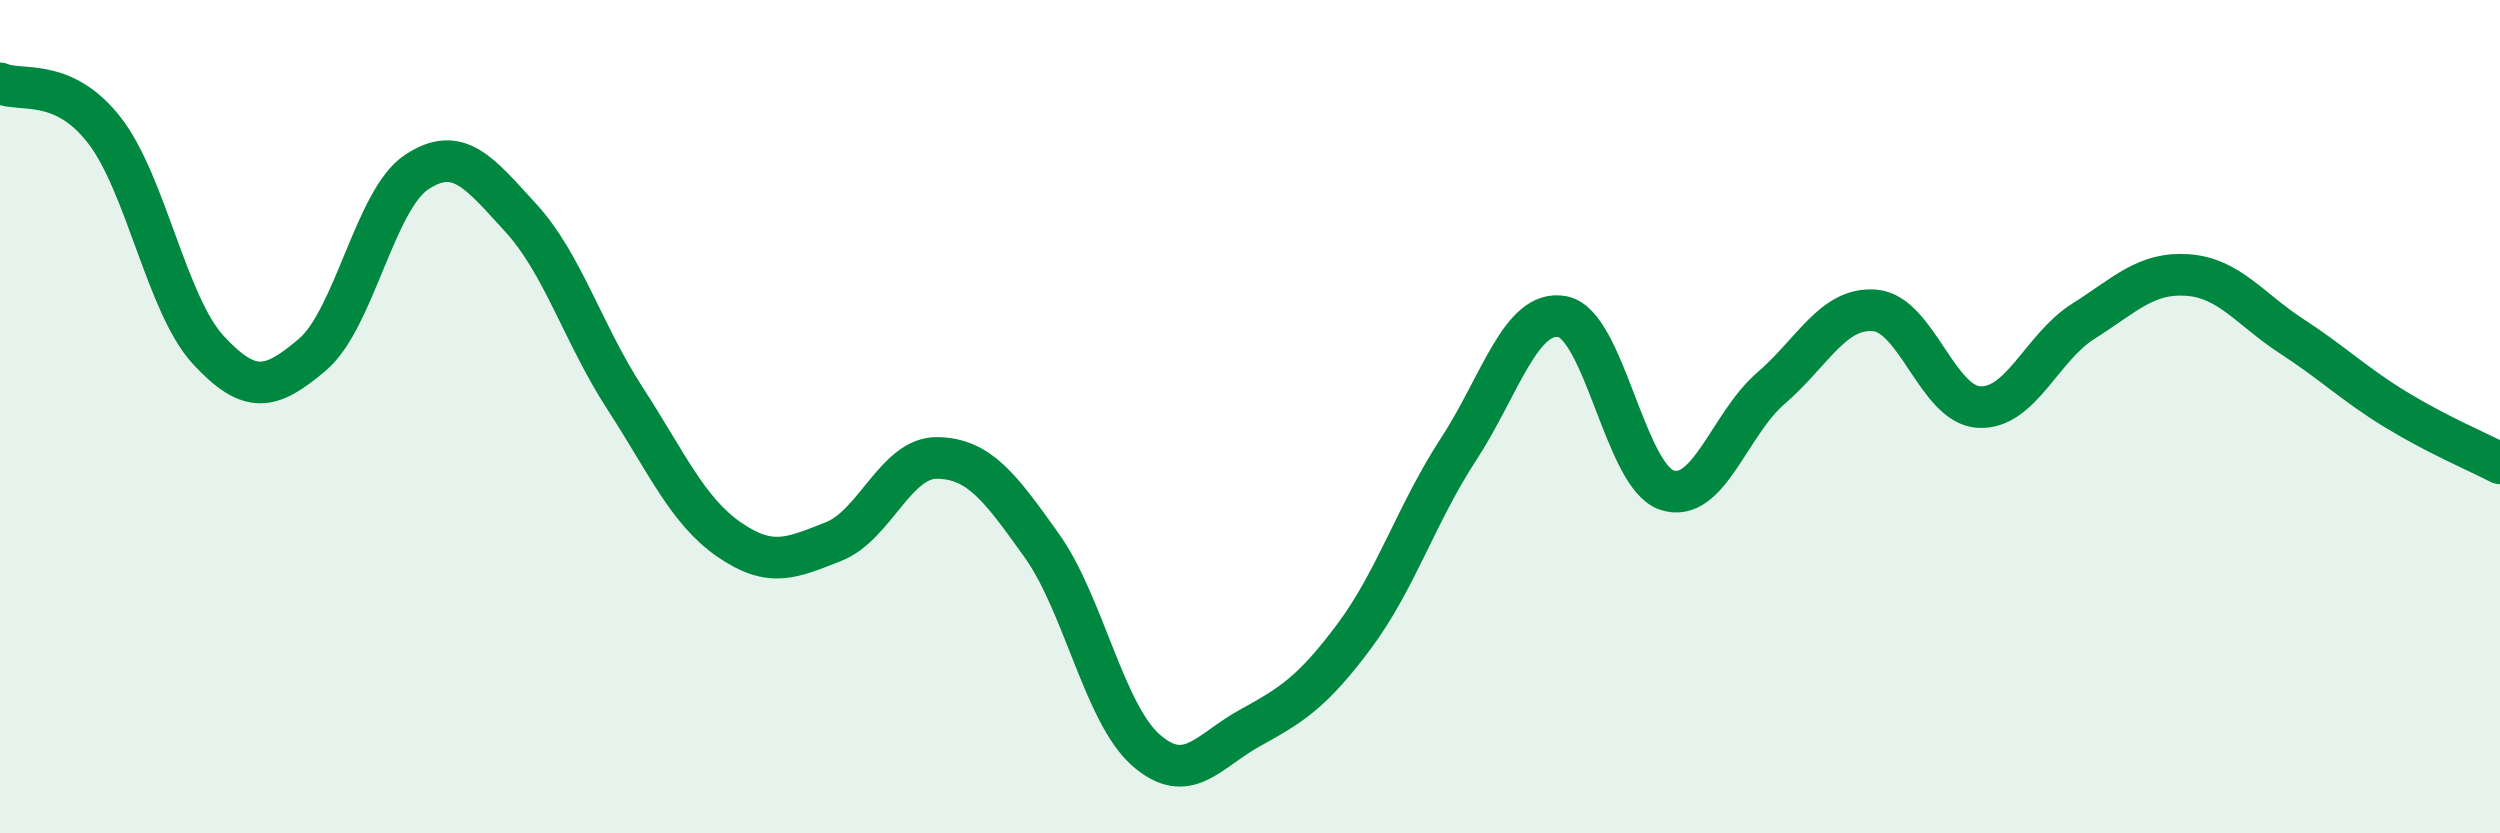
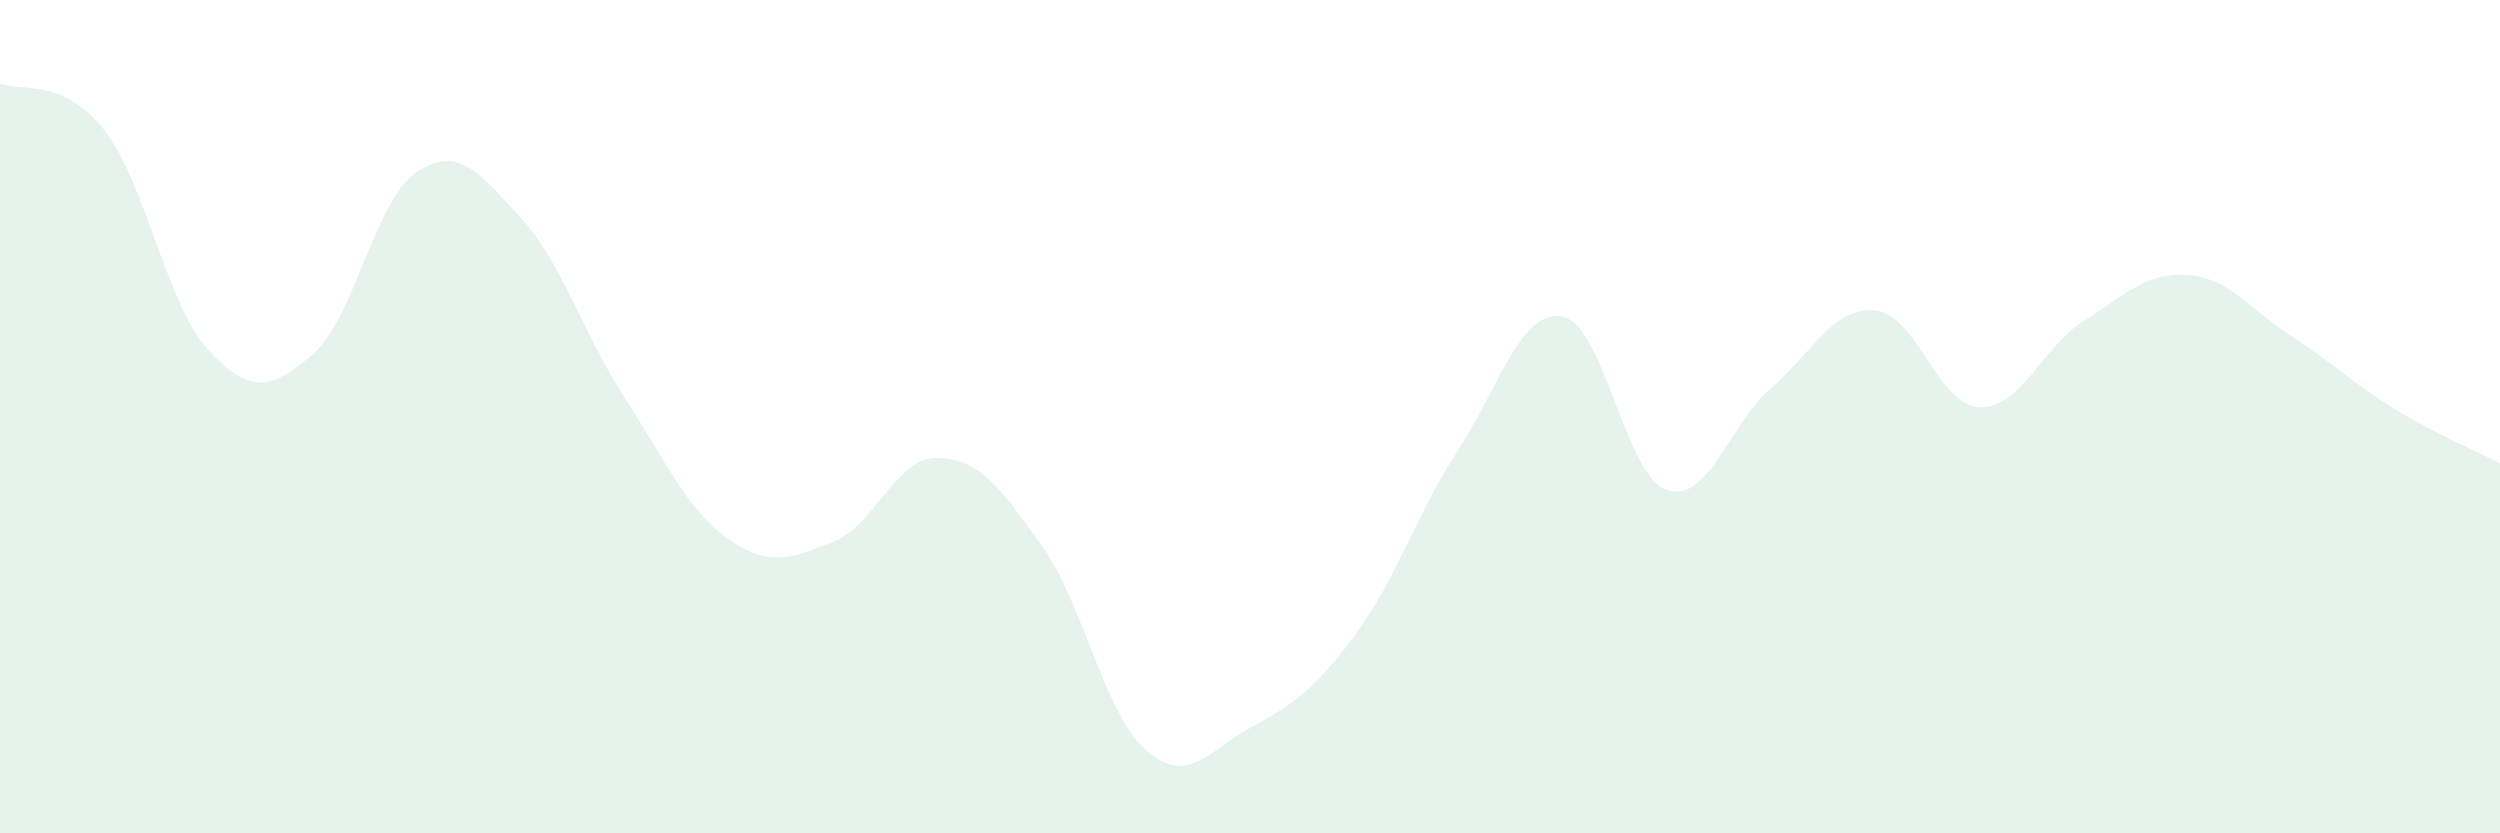
<svg xmlns="http://www.w3.org/2000/svg" width="60" height="20" viewBox="0 0 60 20">
  <path d="M 0,2 C 0.5,2.22 1.5,1.84 2.5,3.12 C 3.5,4.4 4,7.32 5,8.4 C 6,9.48 6.5,9.36 7.5,8.51 C 8.5,7.66 9,4.79 10,4.13 C 11,3.47 11.5,4.14 12.5,5.23 C 13.5,6.32 14,8.02 15,9.56 C 16,11.1 16.5,12.26 17.5,12.95 C 18.5,13.64 19,13.39 20,13 C 21,12.61 21.5,10.97 22.5,10.99 C 23.5,11.01 24,11.69 25,13.09 C 26,14.49 26.5,17.12 27.5,18 C 28.5,18.88 29,18.02 30,17.47 C 31,16.92 31.5,16.61 32.5,15.27 C 33.5,13.93 34,12.32 35,10.79 C 36,9.26 36.5,7.41 37.5,7.6 C 38.5,7.79 39,11.42 40,11.76 C 41,12.1 41.5,10.18 42.5,9.32 C 43.5,8.46 44,7.36 45,7.45 C 46,7.54 46.5,9.72 47.5,9.77 C 48.5,9.82 49,8.34 50,7.71 C 51,7.08 51.5,6.53 52.5,6.6 C 53.5,6.67 54,7.42 55,8.07 C 56,8.72 56.5,9.22 57.5,9.83 C 58.5,10.44 59.5,10.86 60,11.12L60 20L0 20Z" fill="#008740" opacity="0.1" stroke-linecap="round" stroke-linejoin="round" />
-   <path d="M 0,2 C 0.5,2.22 1.5,1.84 2.5,3.12 C 3.5,4.4 4,7.32 5,8.4 C 6,9.48 6.5,9.36 7.5,8.51 C 8.5,7.66 9,4.79 10,4.13 C 11,3.47 11.5,4.14 12.5,5.23 C 13.5,6.32 14,8.02 15,9.56 C 16,11.1 16.5,12.26 17.5,12.95 C 18.5,13.64 19,13.39 20,13 C 21,12.61 21.5,10.97 22.5,10.99 C 23.5,11.01 24,11.69 25,13.09 C 26,14.49 26.5,17.12 27.5,18 C 28.5,18.88 29,18.02 30,17.47 C 31,16.92 31.5,16.61 32.5,15.27 C 33.5,13.93 34,12.32 35,10.79 C 36,9.26 36.5,7.41 37.5,7.6 C 38.5,7.79 39,11.42 40,11.76 C 41,12.1 41.5,10.18 42.5,9.32 C 43.5,8.46 44,7.36 45,7.45 C 46,7.54 46.5,9.72 47.5,9.77 C 48.5,9.82 49,8.34 50,7.71 C 51,7.08 51.5,6.53 52.5,6.6 C 53.5,6.67 54,7.42 55,8.07 C 56,8.72 56.5,9.22 57.5,9.83 C 58.5,10.44 59.5,10.86 60,11.12" stroke="#008740" stroke-width="1" fill="none" stroke-linecap="round" stroke-linejoin="round" />
</svg>